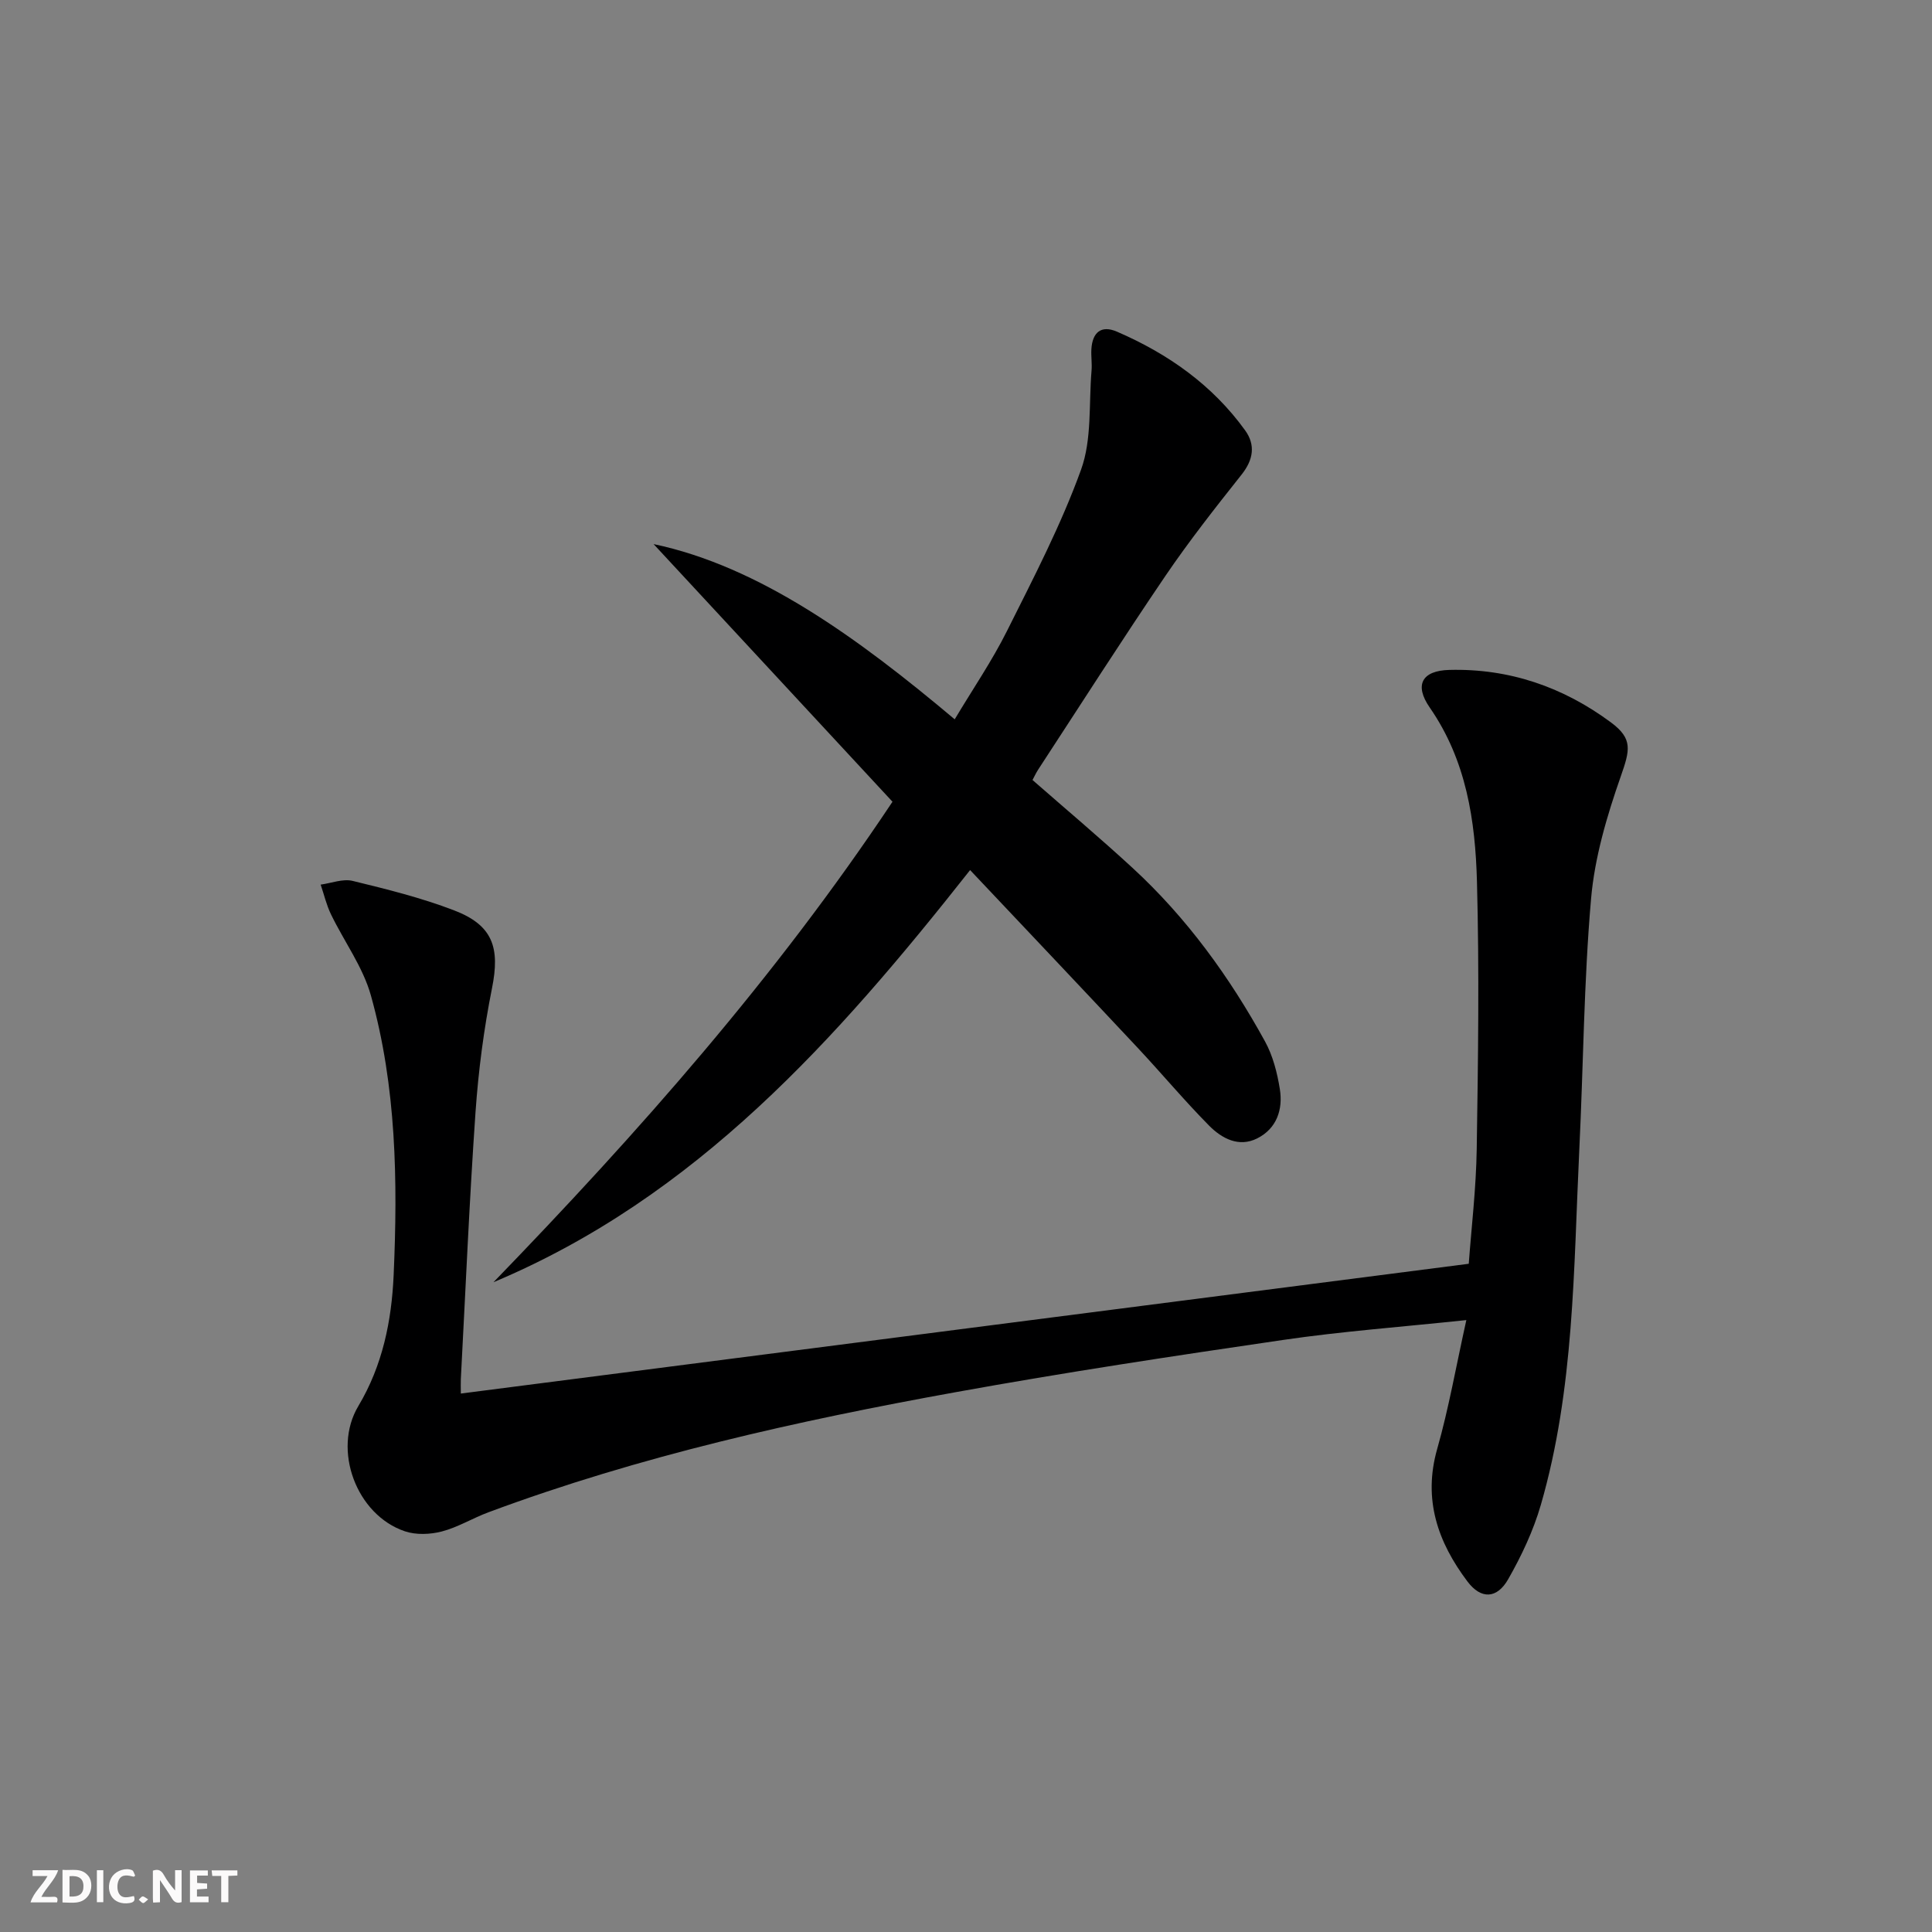
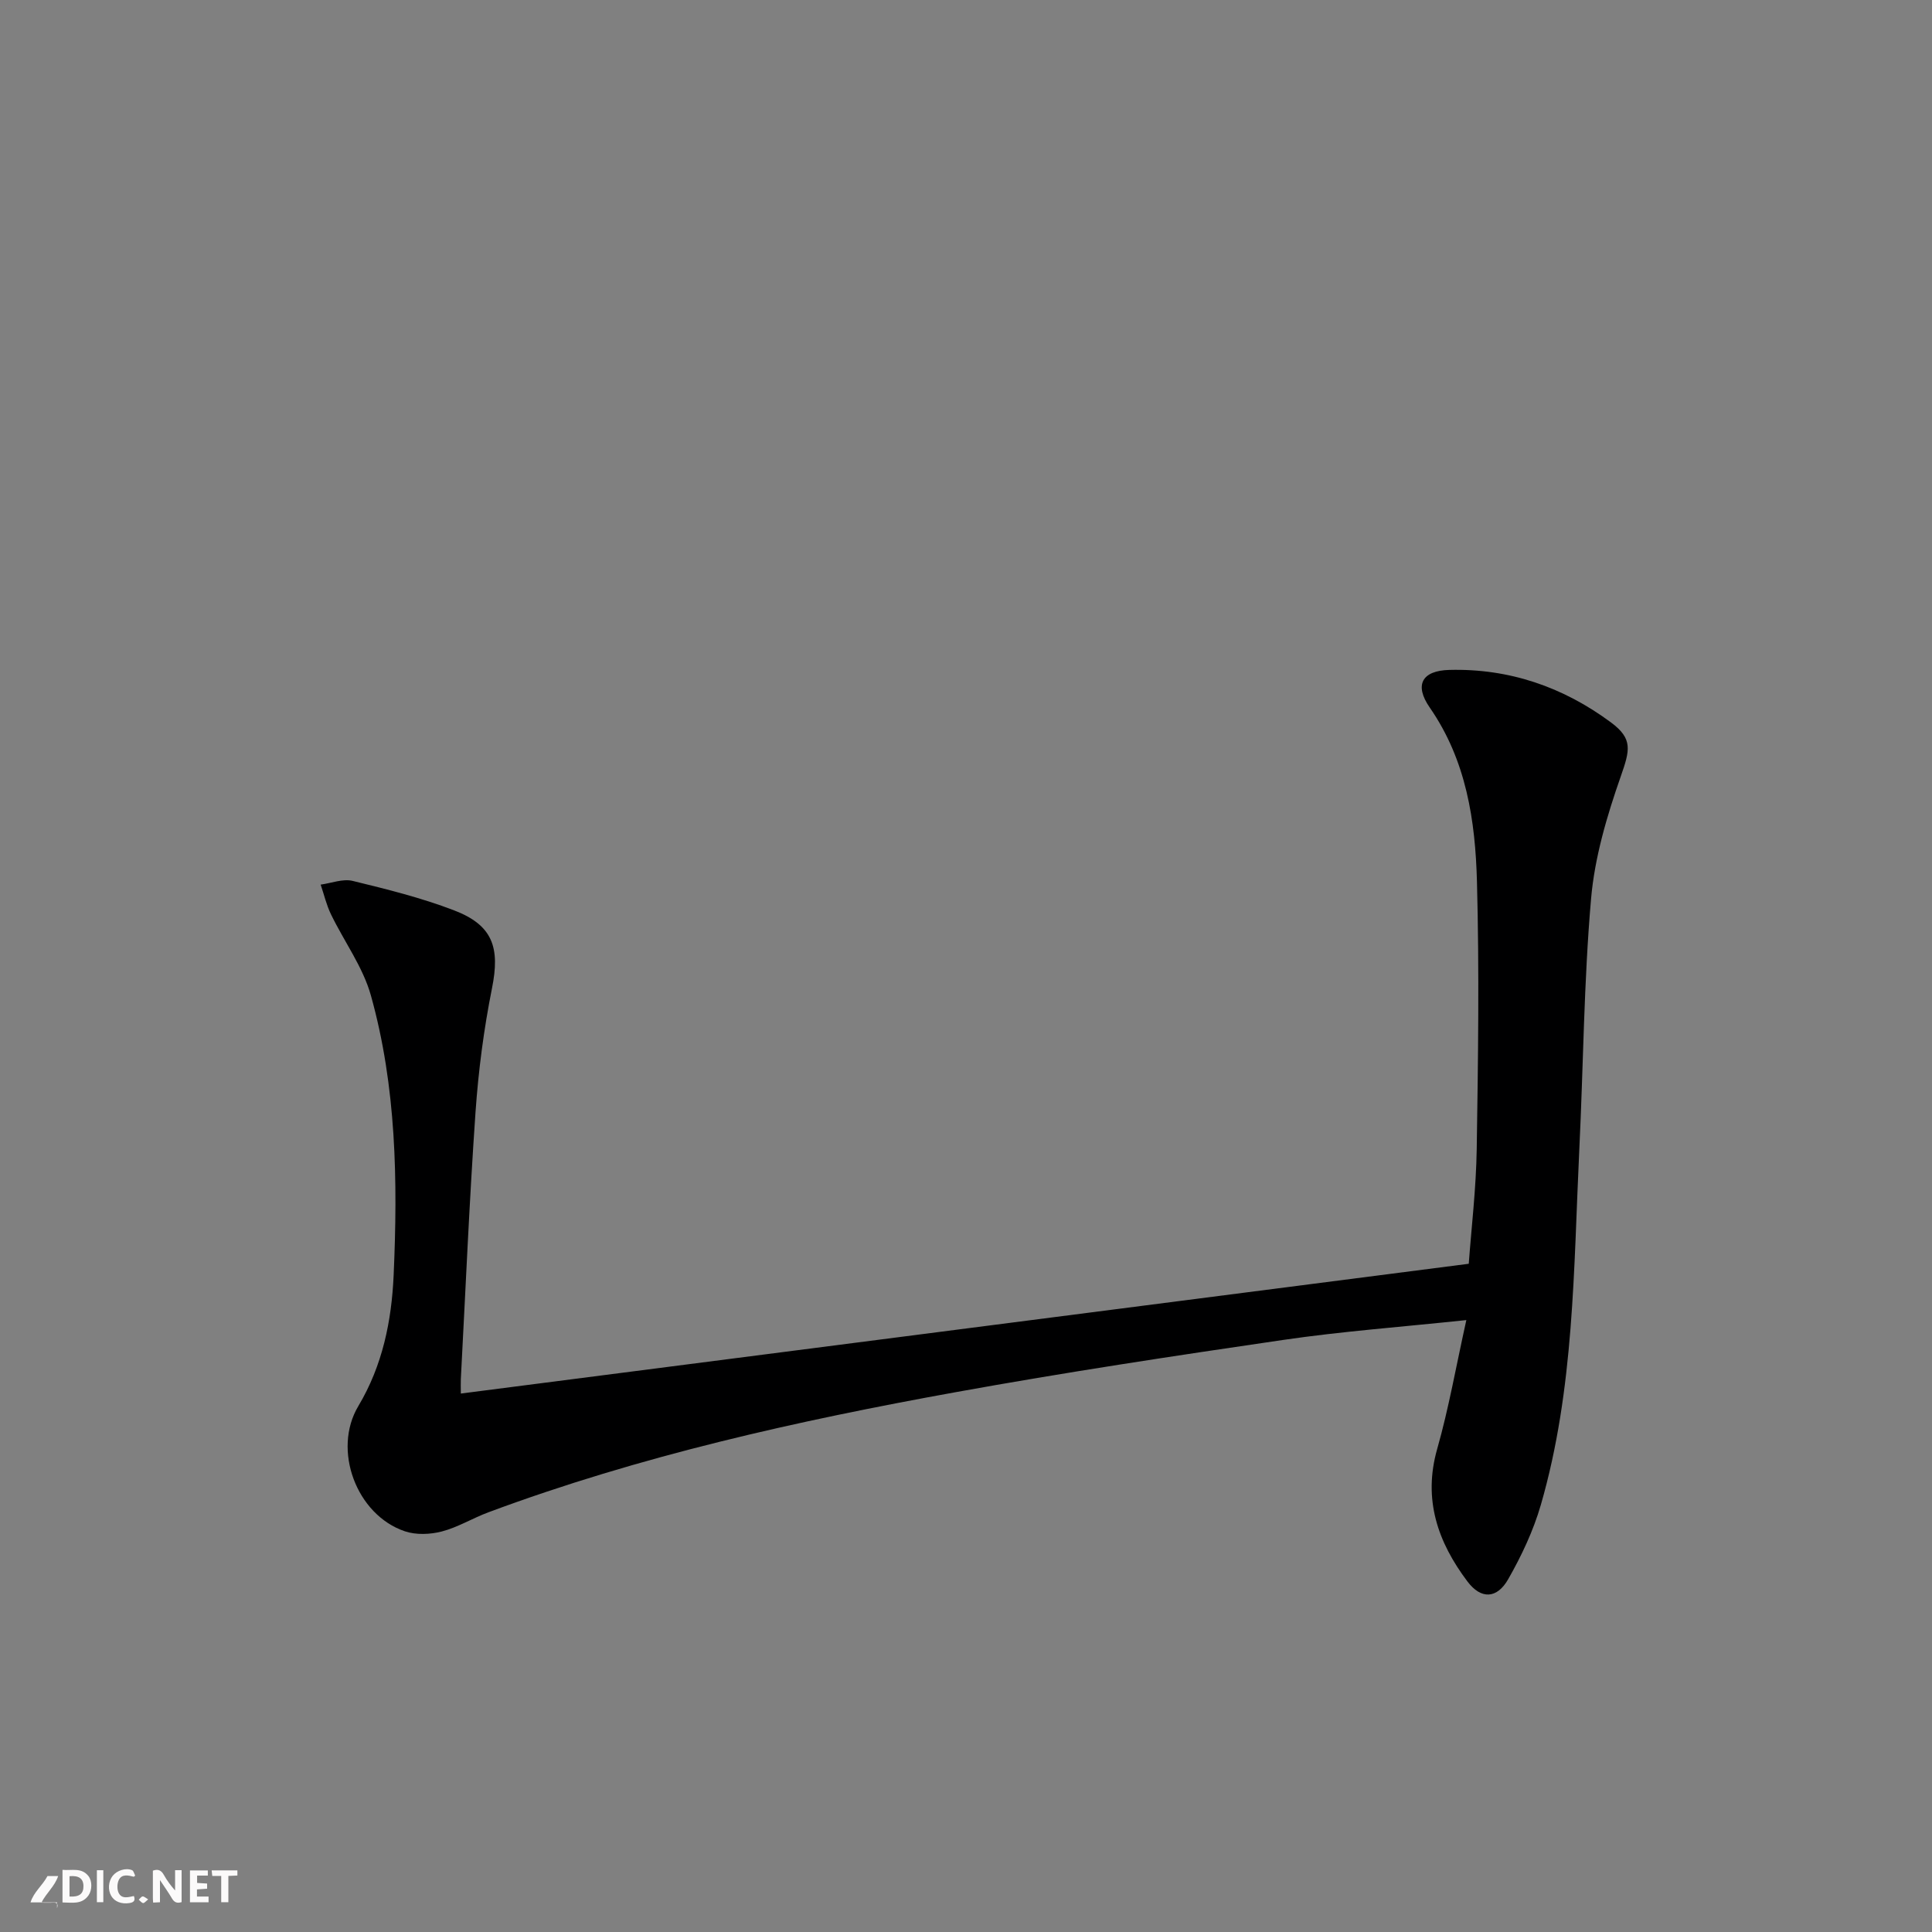
<svg xmlns="http://www.w3.org/2000/svg" enable-background="new 0 0 400 400" viewBox="0 0 400 400">
  <rect x="0" y="0" width="400" height="400" fill="#808080" stroke="none" />
  <g fill="#fbfafa">
    <path d="m37.59 393.81c-.92.31-1.52.05-2-.78-.7-1.2-1.52-2.34-2.47-3.78v4.59c-.55.03-.95.05-1.41.07-.03-.37-.06-.64-.06-.91 0-1.91 0-3.81 0-5.7 1.13-.41 1.77-.03 2.29.91.62 1.11 1.38 2.14 2.31 3.19v-4.2h1.35v6.61z" />
    <path d="m12.94 393.88v-6.75c1.9.19 3.93-.54 5.37 1.29.8 1.01.78 2.88.03 3.97-1.37 1.97-3.4 1.51-5.4 1.49m1.45-1.22c2.04.12 2.92-.58 2.89-2.21-.03-1.51-.98-2.19-2.89-2z" />
-     <path d="m11.81 393.87h-5.49c.68-2.18 2.47-3.48 3.51-5.45h-3.08v-1.21h5.29c-.71 2.13-2.44 3.48-3.47 5.51.86 0 1.63.04 2.39-.01.79-.05 1.14.21.85 1.16" />
+     <path d="m11.81 393.87h-5.49c.68-2.18 2.47-3.48 3.51-5.45h-3.08h5.29c-.71 2.13-2.44 3.48-3.47 5.51.86 0 1.63.04 2.39-.01.79-.05 1.14.21.85 1.16" />
    <path d="m39.33 393.86v-6.61h3.7v1.07h-2.22v1.52c.68.04 1.34.09 2.07.13v1.07c-.72.05-1.38.09-2.1.14v1.48h2.4v1.19h-3.85z" />
    <path d="m27.71 388.56c-1.15-.3-2.46-.61-3.1.64-.37.73-.41 1.93-.06 2.67.63 1.35 1.99.93 3.17.68.35.94-.01 1.32-.93 1.46-1.62.25-3.05-.27-3.76-1.48-.73-1.25-.6-3.03.31-4.17.88-1.11 2.71-1.7 4-1.16.32.13.44.74.65 1.12-.1.08-.19.16-.28.24" />
    <path d="m49.15 387.24v1.07c-.59.02-1.17.05-1.87.08v5.44h-1.48v-5.44h-1.85c-.05-.4-.08-.73-.13-1.15z" />
    <path d="m20.06 387.21h1.33v6.62h-1.33z" />
    <path d="m30.68 393.25c-.49.38-.8.79-1.05.76-.32-.05-.6-.45-.9-.7.26-.24.51-.64.8-.67.29-.04.62.3 1.15.61" />
  </g>
  <path d="m95.41 288.52c69.71-8.98 138.66-17.86 208.68-26.87.54-7.38 1.52-15.55 1.65-23.74.29-18.45.54-36.91.05-55.35-.34-12.65-2.19-25.12-9.77-36.06-3.28-4.73-1.58-7.65 4.02-7.8 12.41-.33 23.57 3.52 33.48 10.86 4.61 3.41 3.93 5.77 2.05 11.16-2.87 8.2-5.42 16.8-6.16 25.4-1.5 17.22-1.59 34.55-2.43 51.83-1.19 24.7-1.01 49.58-7.97 73.63-1.55 5.35-4 10.55-6.77 15.4-2.33 4.07-5.62 4.17-8.42.45-6.13-8.14-9.25-16.98-6.26-27.46 2.38-8.36 3.88-16.98 6.03-26.66-13.54 1.43-25.77 2.33-37.87 4.1-22.65 3.31-45.3 6.74-67.83 10.82-32.84 5.94-65.38 13.19-96.76 24.87-3.26 1.21-6.31 3.1-9.64 3.97-2.41.63-5.34.75-7.66-.03-10.05-3.39-15.06-16.86-9.64-25.93 5.02-8.4 6.89-17.64 7.31-27.11.86-19.47.58-38.98-4.71-57.9-1.65-5.91-5.55-11.18-8.27-16.81-.94-1.94-1.43-4.09-2.13-6.14 2.22-.3 4.6-1.26 6.62-.77 7.07 1.72 14.2 3.49 20.98 6.09 8.08 3.09 9.56 7.74 7.87 16.15-1.69 8.44-2.81 17.05-3.41 25.64-1.28 18.41-2.06 36.85-3.04 55.28-.04.76 0 1.56 0 2.98z" fill="#000001" />
-   <path d="m184.78 165.99c-17.41-18.77-34.44-37.14-49.46-53.34 21.89 4.6 42.3 19.42 62.34 36.28 3.82-6.39 7.75-12.13 10.83-18.3 5.48-10.96 11.18-21.91 15.33-33.39 2.27-6.27 1.59-13.61 2.17-20.47.13-1.49-.12-3-.03-4.49.21-3.43 2-5.04 5.3-3.61 10.55 4.56 19.74 11.02 26.53 20.43 2.16 2.99 1.73 6.05-.71 9.13-5.46 6.88-10.91 13.81-15.84 21.07-8.97 13.21-17.56 26.67-26.3 40.04-.44.68-.78 1.42-1.17 2.15 6.99 6.12 13.98 12 20.69 18.18 11.25 10.35 20.12 22.61 27.45 35.95 1.63 2.97 2.53 6.5 3.07 9.88.67 4.21-.65 8.15-4.67 10.18-3.82 1.94-7.35.02-9.97-2.62-5.14-5.2-9.84-10.83-14.84-16.17-11.37-12.14-22.81-24.21-34.65-36.75-27.68 35.08-56.69 67.69-98.68 85.33 29.96-30.95 58.39-63.08 82.61-99.48z" fill="#000001" />
</svg>